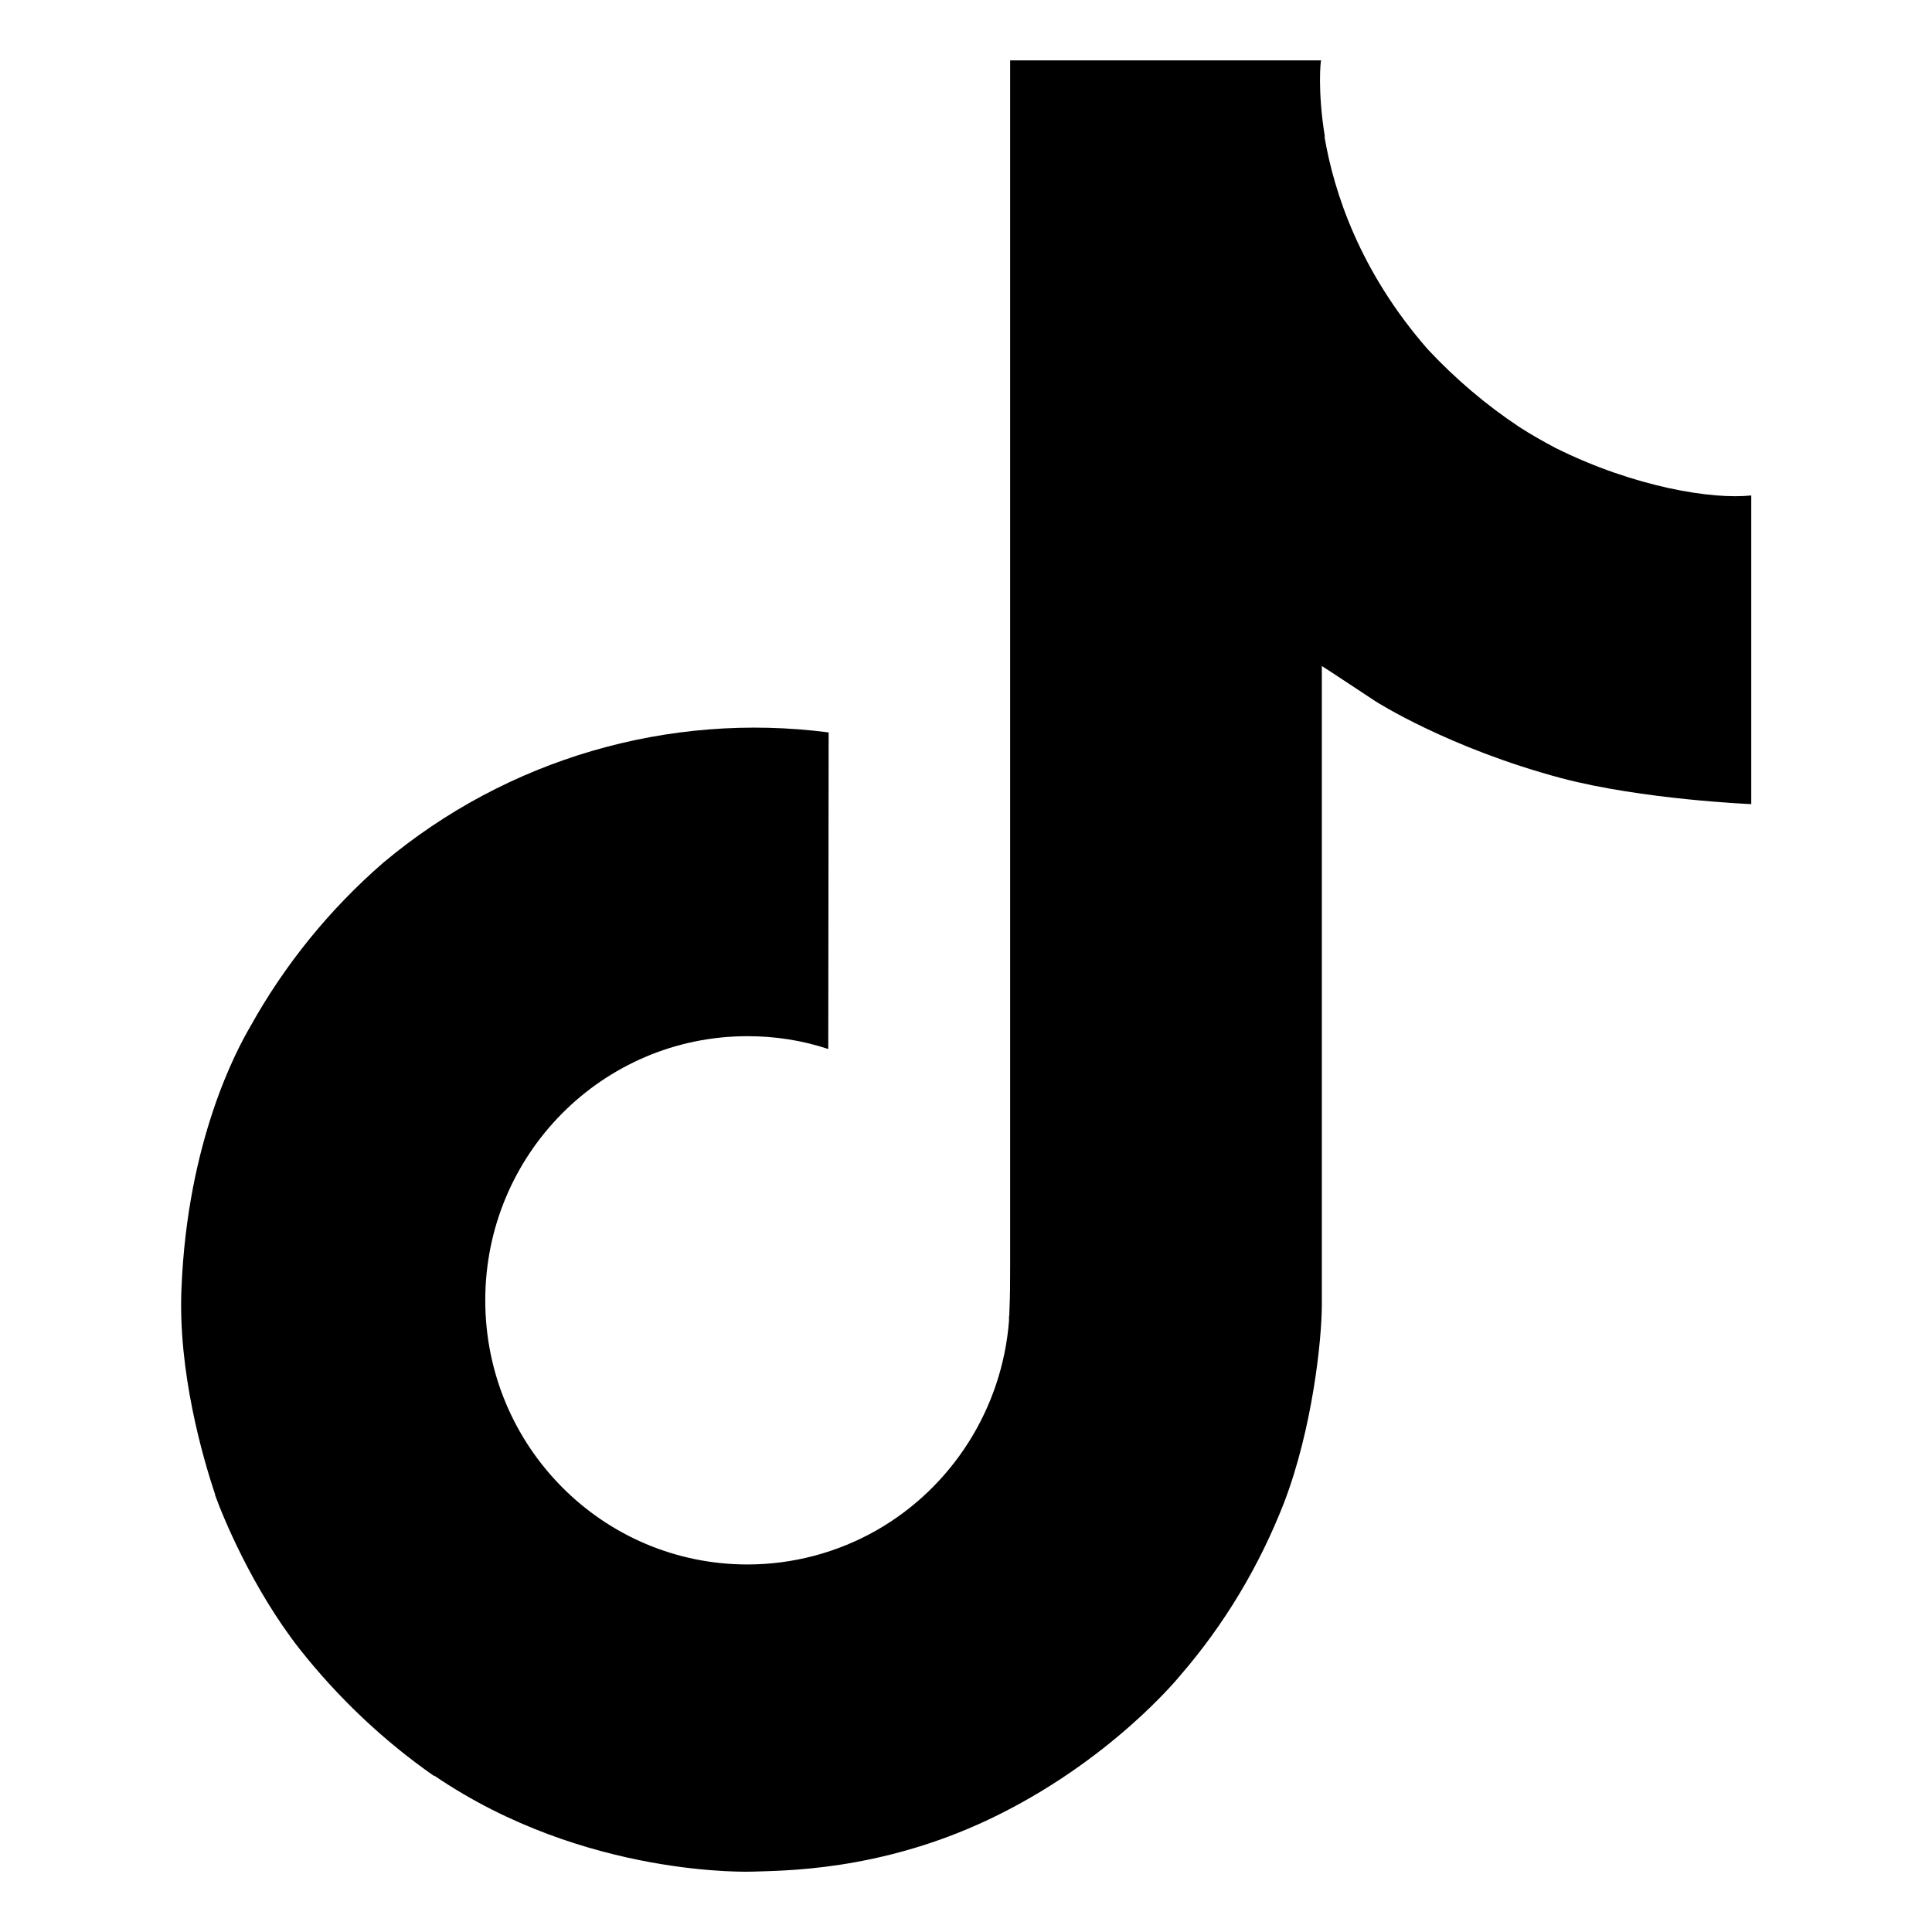
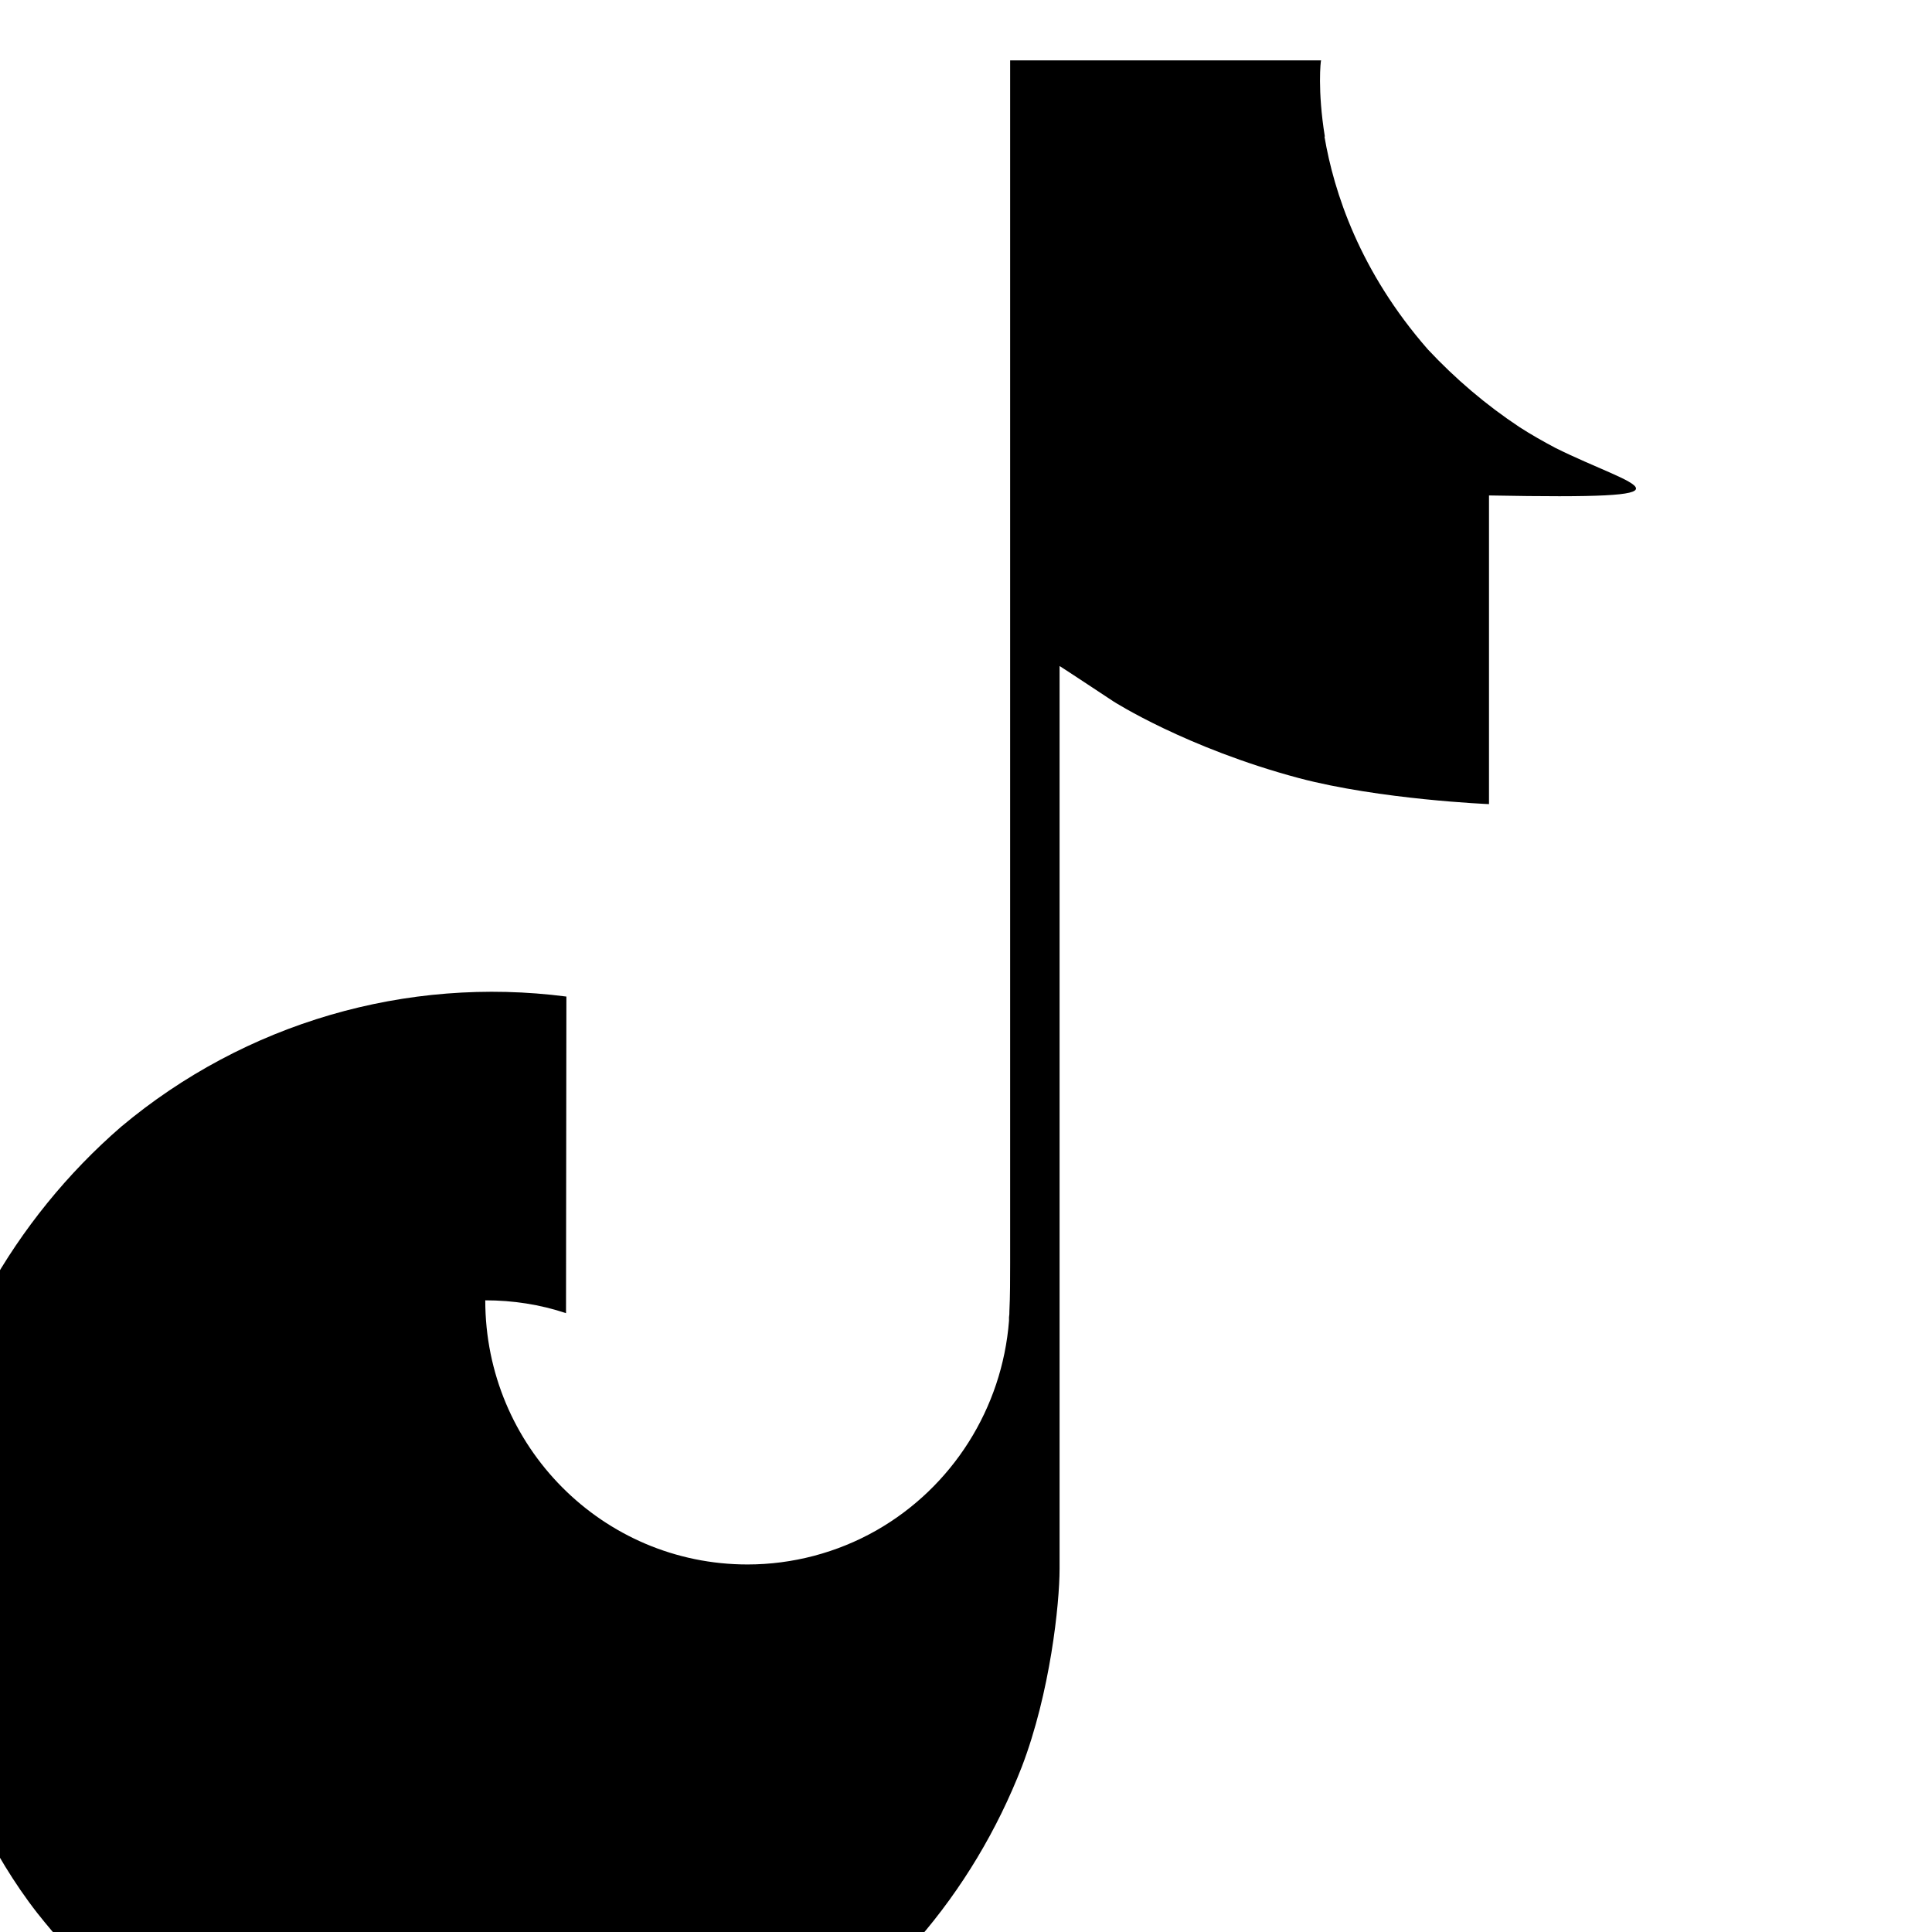
<svg xmlns="http://www.w3.org/2000/svg" version="1.1" id="icons" x="0px" y="0px" viewBox="0 0 512 512" style="enable-background:new 0 0 512 512;" xml:space="preserve">
-   <path d="M412.2,118.7c-3.2-1.7-6.4-3.5-9.5-5.5c-8.9-5.9-17-12.8-24.3-20.6c-18.1-20.7-24.9-41.7-27.4-56.4h0.1  C349.1,23.9,350,16,350.1,16h-82.4v318.8c0,4.3,0,8.5-0.2,12.7c0,0.5,0,1-0.1,1.6c0,0.2,0,0.5,0,0.7c0,0.1,0,0.1,0,0.2  c-1.8,23.2-15,44.1-35.2,55.6c-10.4,5.9-22.2,9-34.1,9c-38.4,0-69.5-31.3-69.5-70s31.1-70,69.5-70c7.3,0,14.5,1.1,21.4,3.4l0.1-83.9  c-42.4-5.5-85.2,7-118,34.5c-14.2,12.3-26.2,27.1-35.3,43.5c-3.5,6-16.6,30.1-18.2,69.2c-1,22.2,5.7,45.2,8.9,54.7v0.2  c2,5.6,9.8,24.7,22.4,40.8c10.2,12.9,22.2,24.3,35.7,33.7v-0.2l0.2,0.2c39.9,27.1,84.2,25.3,84.2,25.3c7.7-0.3,33.3,0,62.5-13.8  c32.3-15.3,50.7-38.1,50.7-38.1c11.8-13.6,21.1-29.2,27.6-45.9c7.5-19.6,10-43.1,10-52.5V176.5c1,0.6,14.3,9.4,14.3,9.4  s19.2,12.3,49.1,20.3c21.5,5.7,50.4,6.9,50.4,6.9v-81.8C453.9,132.4,433.3,129.2,412.2,118.7z" />
+   <path d="M412.2,118.7c-3.2-1.7-6.4-3.5-9.5-5.5c-8.9-5.9-17-12.8-24.3-20.6c-18.1-20.7-24.9-41.7-27.4-56.4h0.1  C349.1,23.9,350,16,350.1,16h-82.4v318.8c0,4.3,0,8.5-0.2,12.7c0,0.5,0,1-0.1,1.6c0,0.2,0,0.5,0,0.7c0,0.1,0,0.1,0,0.2  c-1.8,23.2-15,44.1-35.2,55.6c-10.4,5.9-22.2,9-34.1,9c-38.4,0-69.5-31.3-69.5-70c7.3,0,14.5,1.1,21.4,3.4l0.1-83.9  c-42.4-5.5-85.2,7-118,34.5c-14.2,12.3-26.2,27.1-35.3,43.5c-3.5,6-16.6,30.1-18.2,69.2c-1,22.2,5.7,45.2,8.9,54.7v0.2  c2,5.6,9.8,24.7,22.4,40.8c10.2,12.9,22.2,24.3,35.7,33.7v-0.2l0.2,0.2c39.9,27.1,84.2,25.3,84.2,25.3c7.7-0.3,33.3,0,62.5-13.8  c32.3-15.3,50.7-38.1,50.7-38.1c11.8-13.6,21.1-29.2,27.6-45.9c7.5-19.6,10-43.1,10-52.5V176.5c1,0.6,14.3,9.4,14.3,9.4  s19.2,12.3,49.1,20.3c21.5,5.7,50.4,6.9,50.4,6.9v-81.8C453.9,132.4,433.3,129.2,412.2,118.7z" />
</svg>